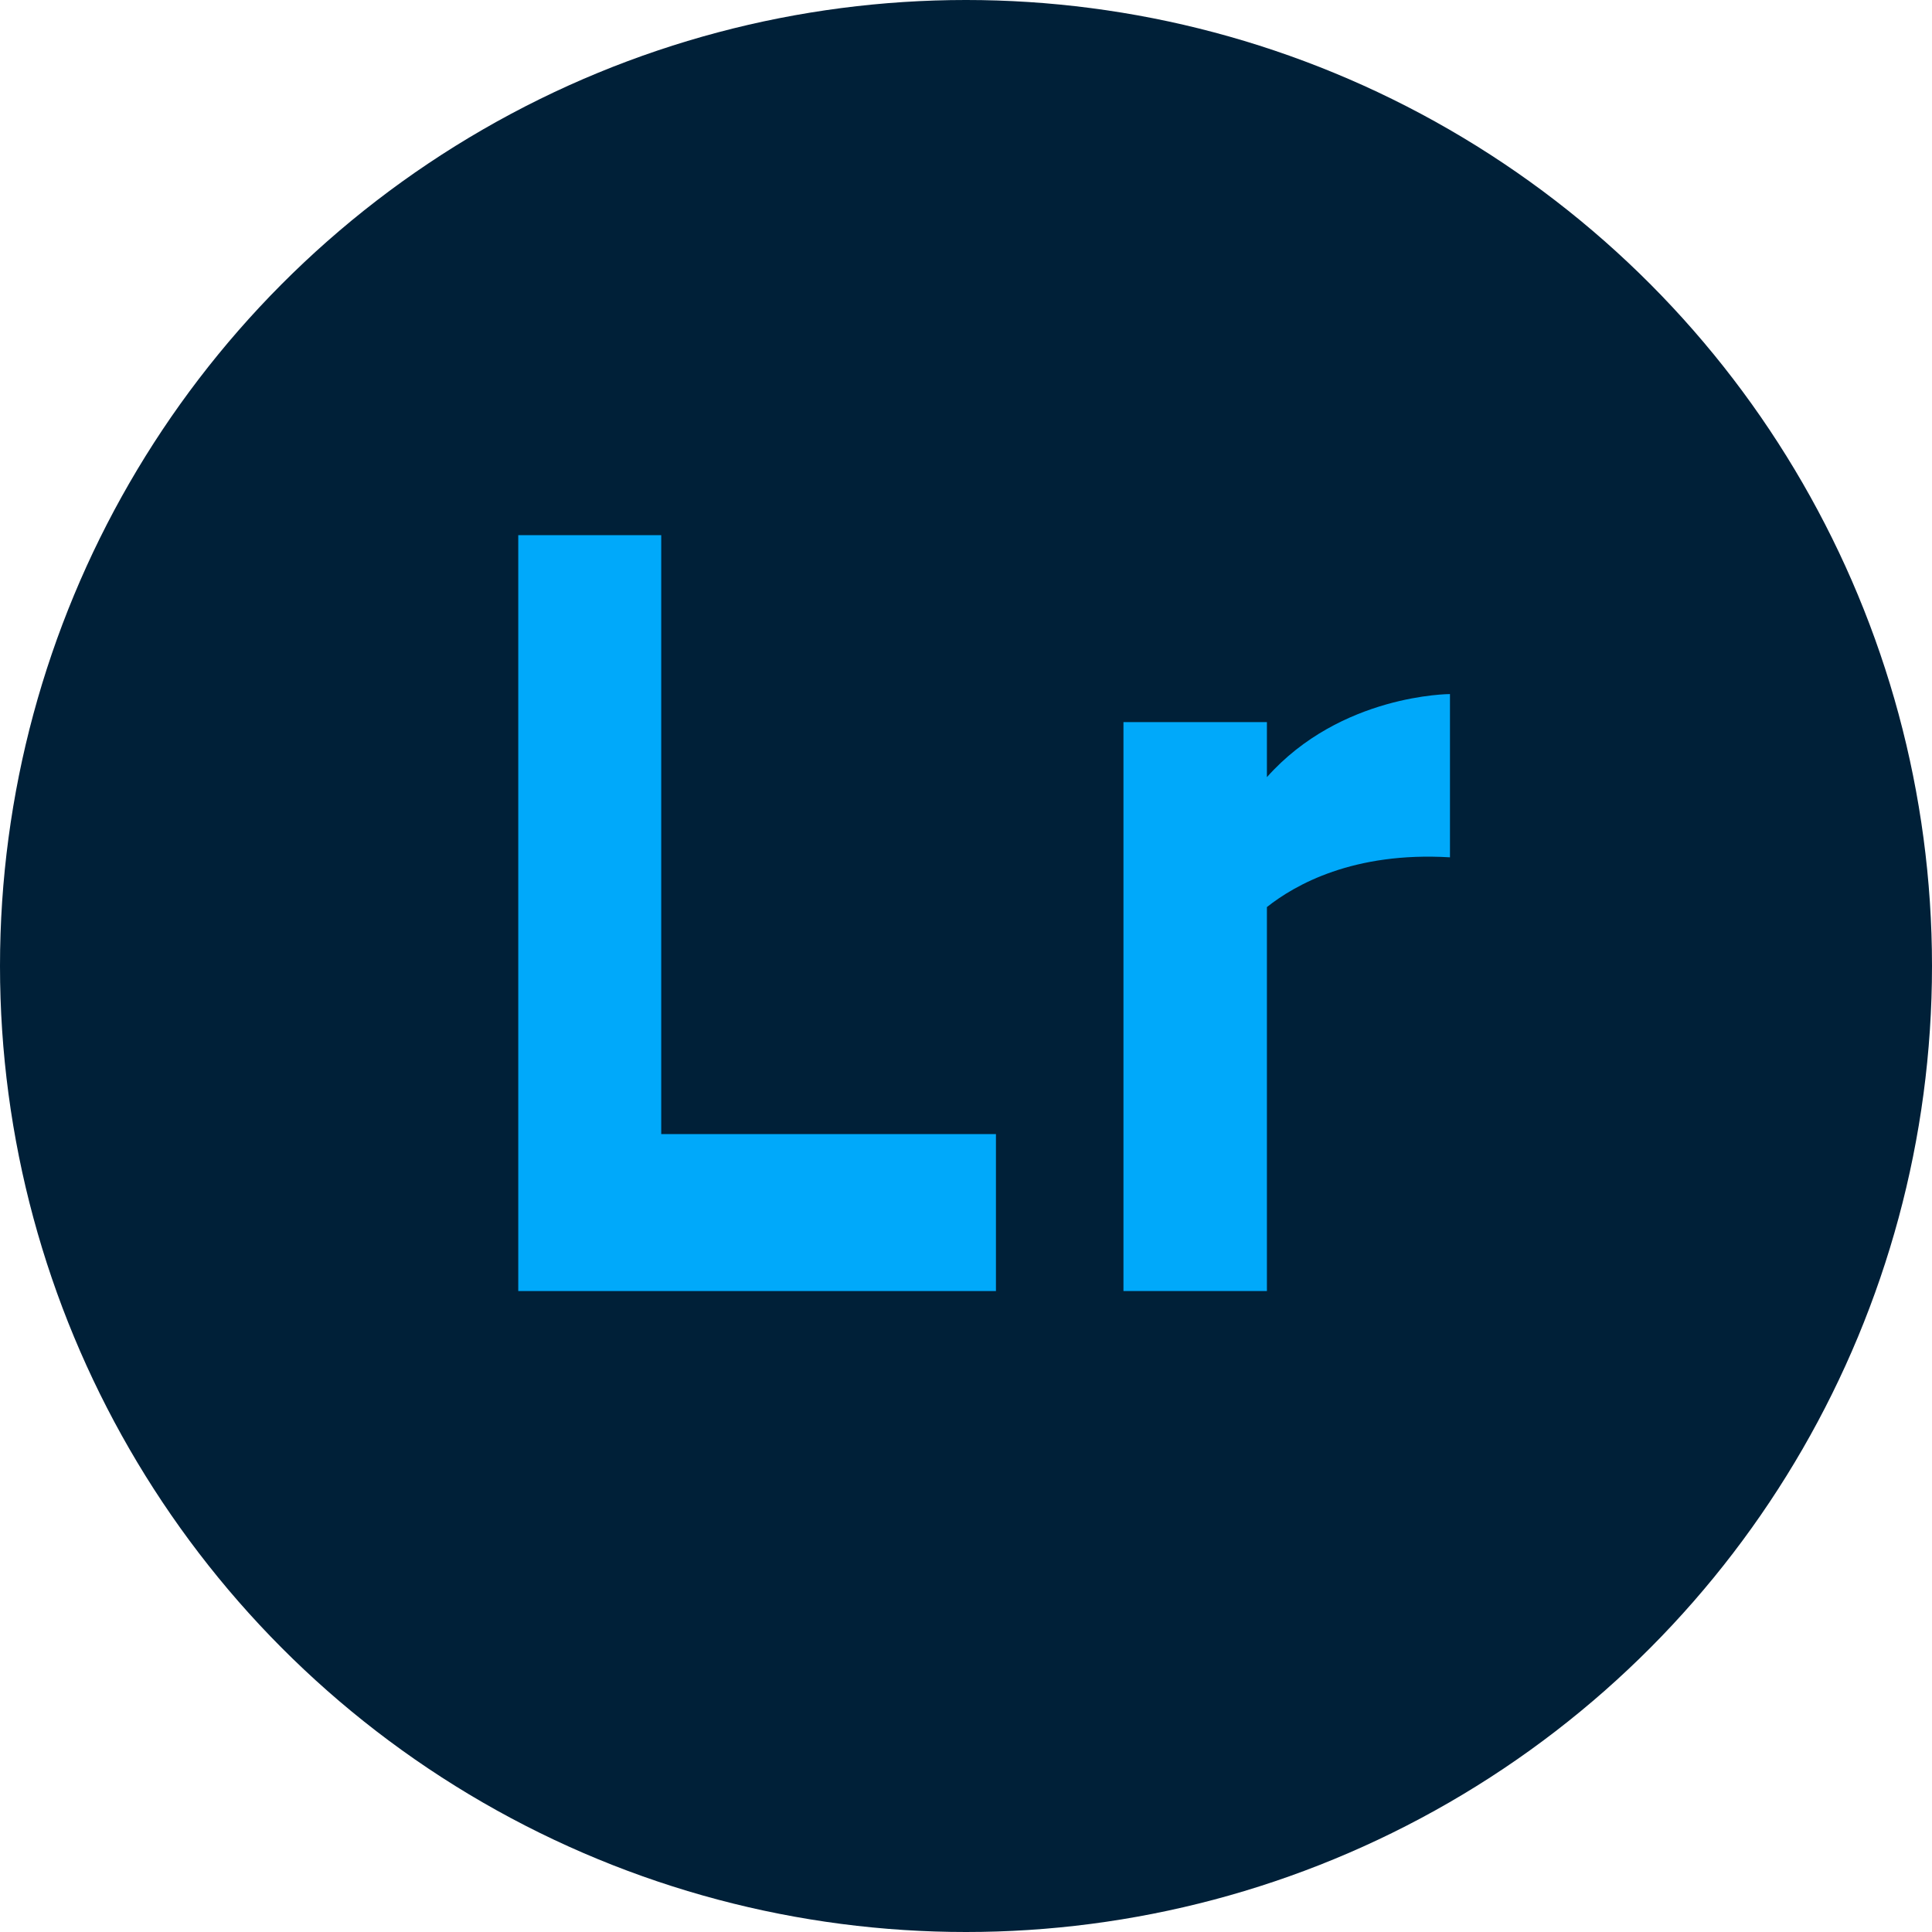
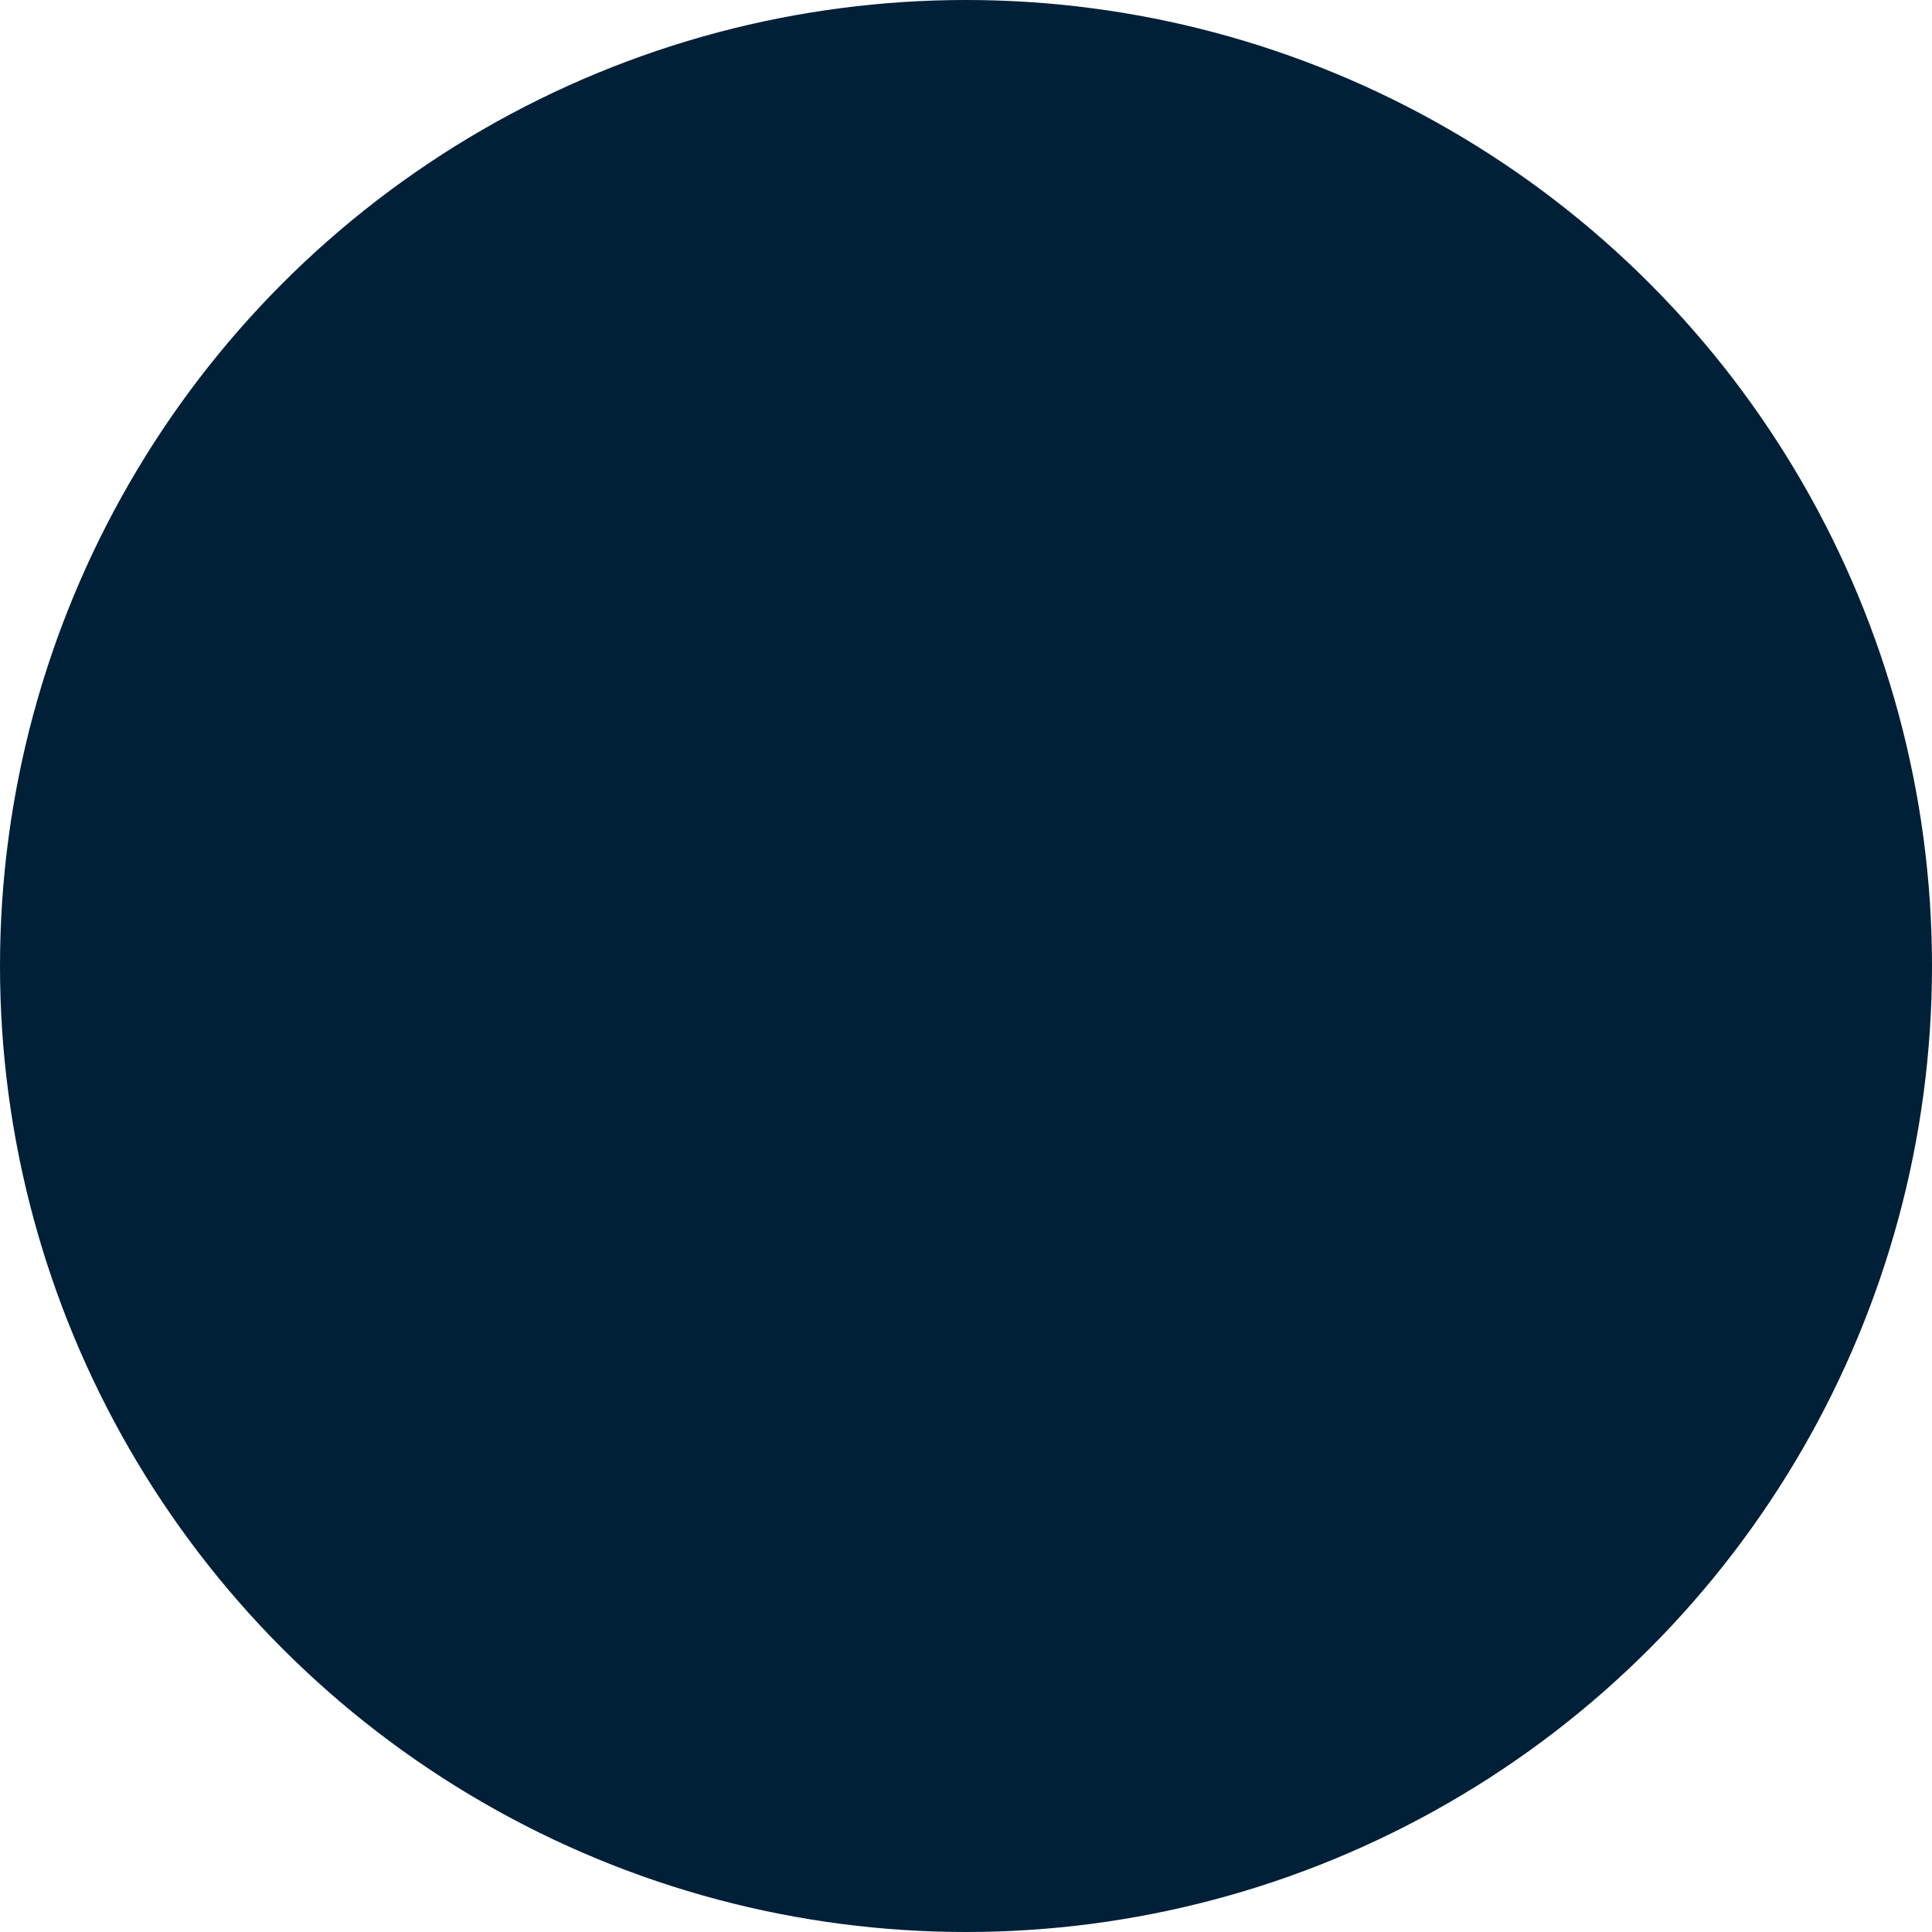
<svg xmlns="http://www.w3.org/2000/svg" id="_レイヤー_2" viewBox="0 0 40 40">
  <defs>
    <style>.cls-1{fill:#00a9fa;}.cls-1,.cls-2{stroke-width:0px;}.cls-2{fill:#002038;}</style>
  </defs>
  <g id="_レイヤー_1-2">
    <circle class="cls-2" cx="20" cy="20" r="20" />
-     <polygon class="cls-1" points="13.69 11.08 10.73 11.08 10.73 26.73 12.63 26.73 13.69 26.73 20.62 26.73 20.62 23.48 13.69 23.48 13.69 11.08" />
-     <path class="cls-1" d="m26.23,16.1v-1.15h-2.97v11.78h2.97v-7.95c.58-.46,1.79-1.15,3.79-1.03v-3.38s-2.26,0-3.79,1.72Z" />
  </g>
</svg>